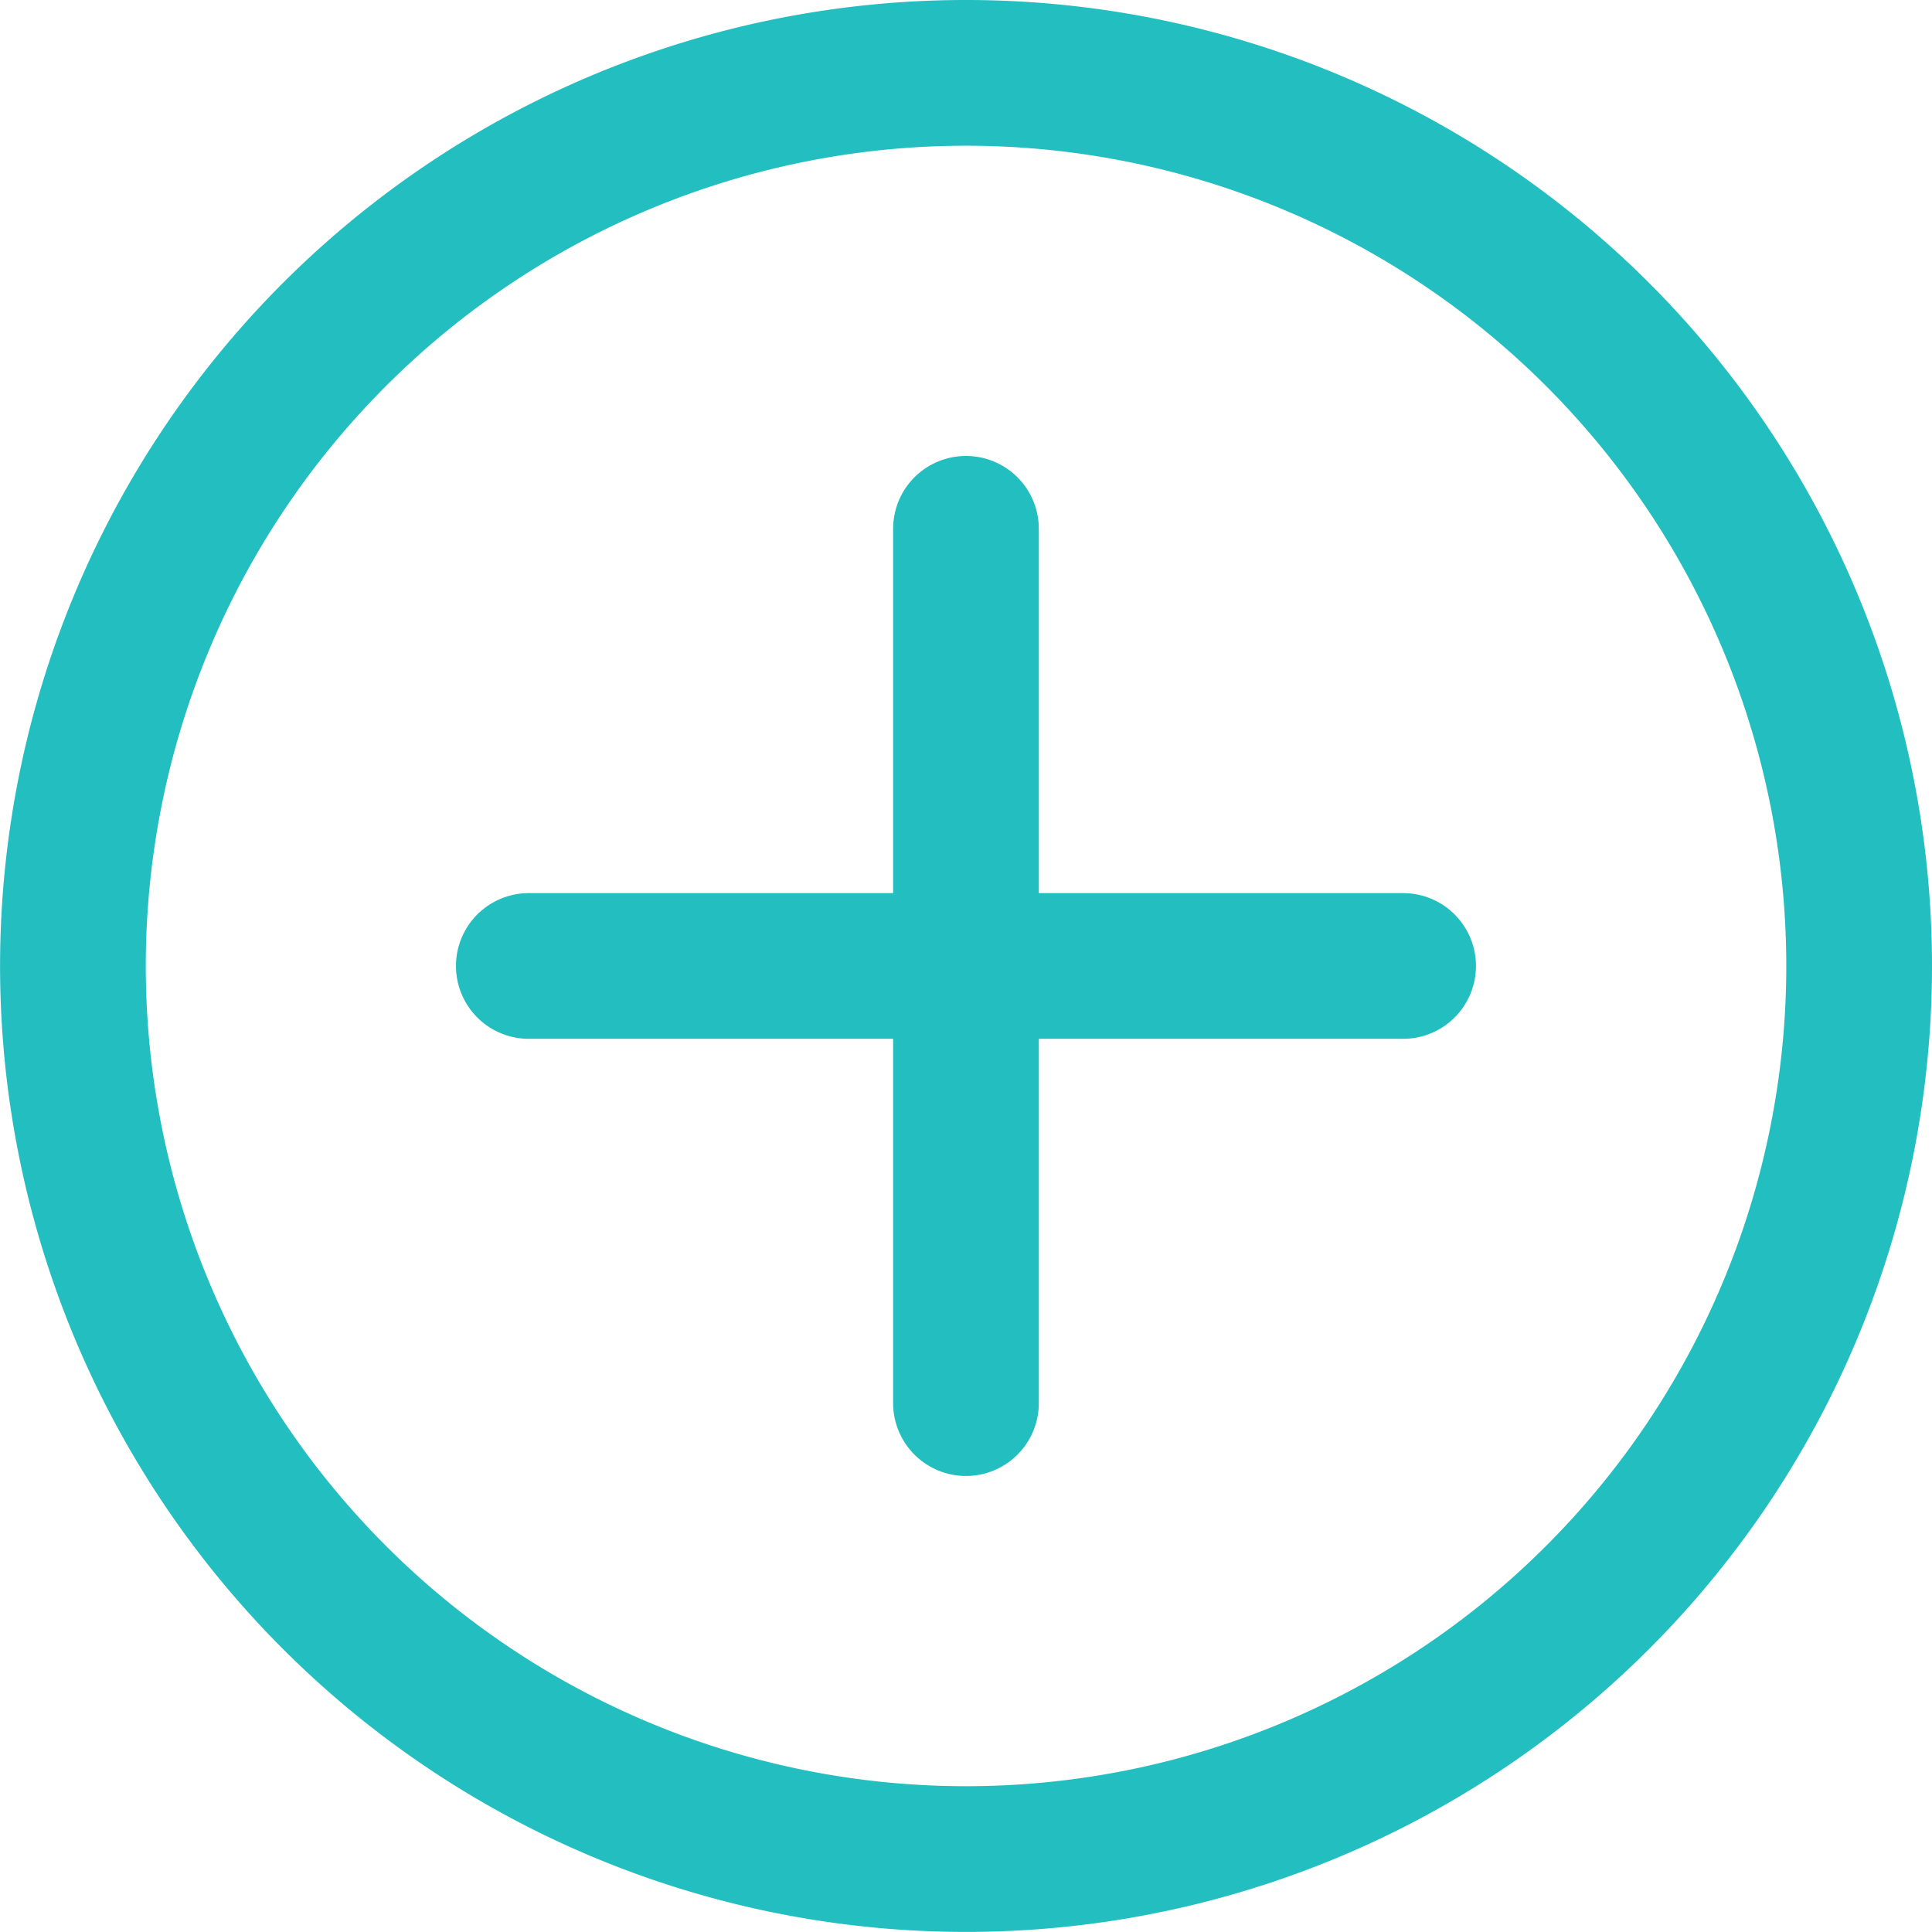
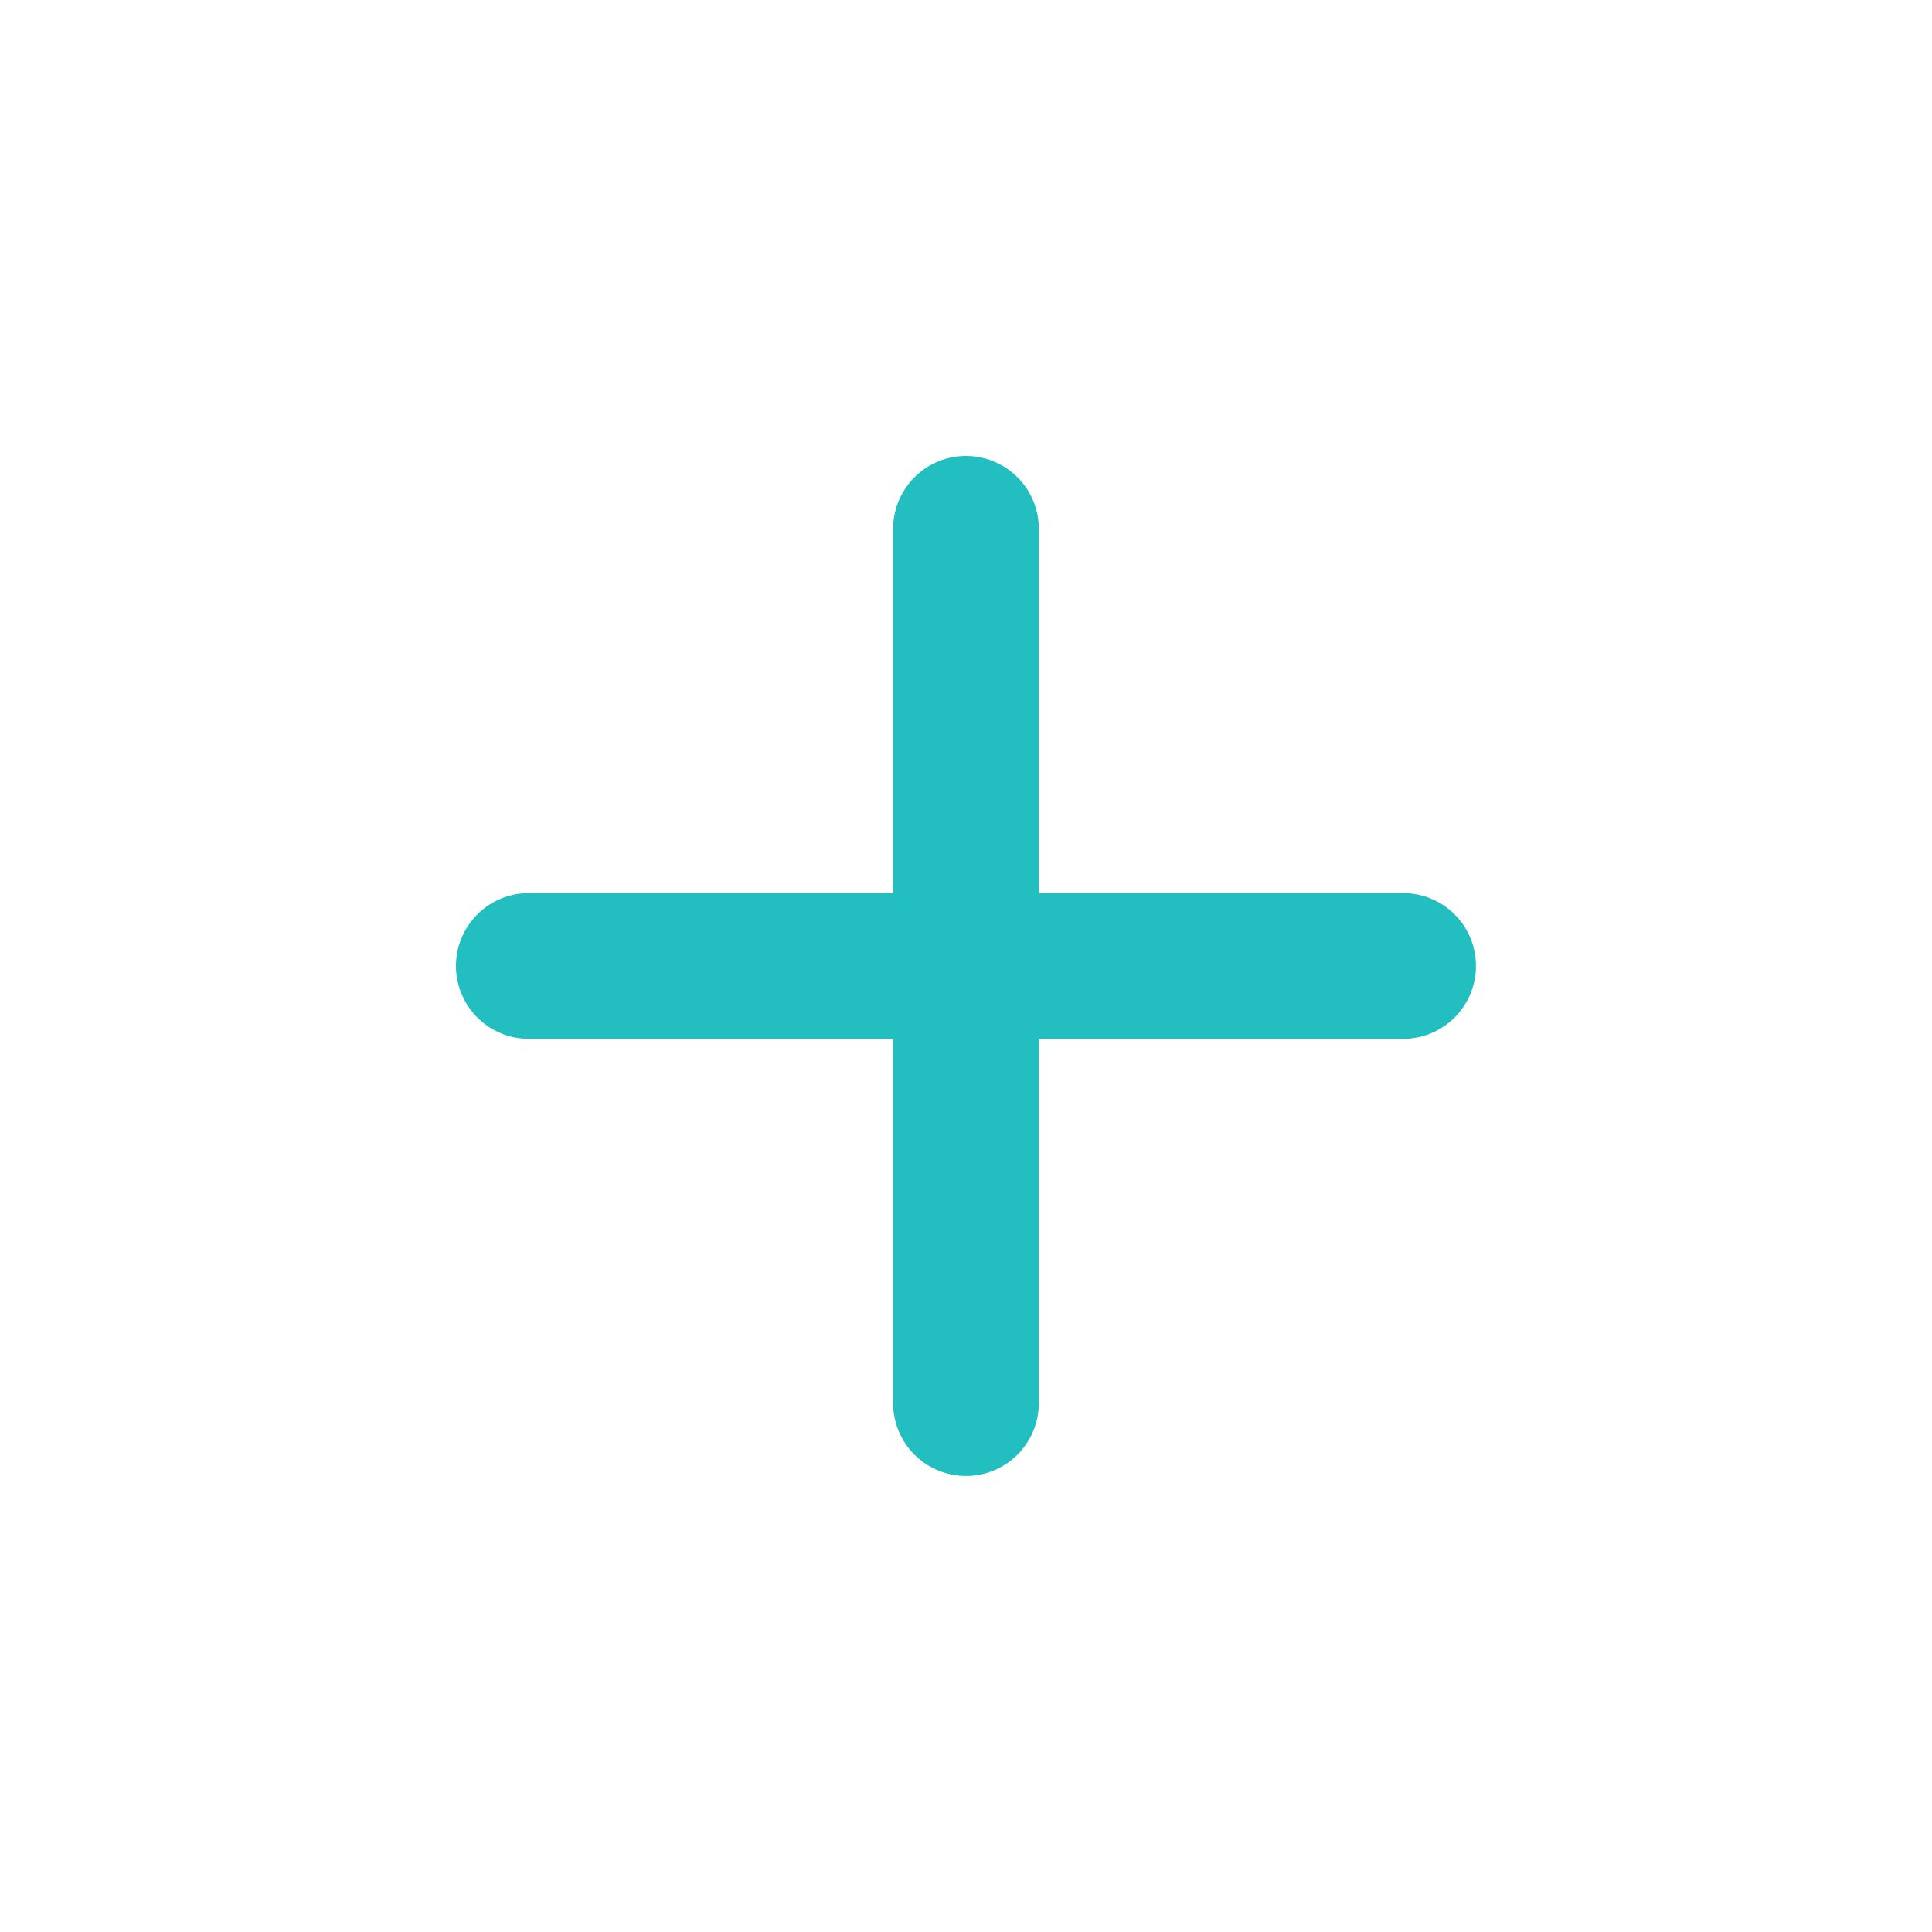
<svg xmlns="http://www.w3.org/2000/svg" width="26.517" height="26.517" viewBox="0 0 26.517 26.517">
  <g id="Icon_feather-plus-circle" data-name="Icon feather-plus-circle" transform="translate(-2 -2)">
-     <path id="Path_11026" data-name="Path 11026" d="M27.517,15.258A12.258,12.258,0,1,1,15.258,3,12.258,12.258,0,0,1,27.517,15.258Z" transform="translate(0 0)" fill="none" stroke="#23bec0" stroke-linecap="round" stroke-linejoin="round" stroke-width="2" />
    <path id="Path_11027" data-name="Path 11027" d="M18,12V24" transform="translate(-2.742 -2.742)" fill="none" stroke="#23bec0" stroke-linecap="round" stroke-linejoin="round" stroke-width="2" />
    <path id="Path_11028" data-name="Path 11028" d="M12,18H24" transform="translate(-2.742 -2.742)" fill="none" stroke="#23bec0" stroke-linecap="round" stroke-linejoin="round" stroke-width="2" />
  </g>
</svg>